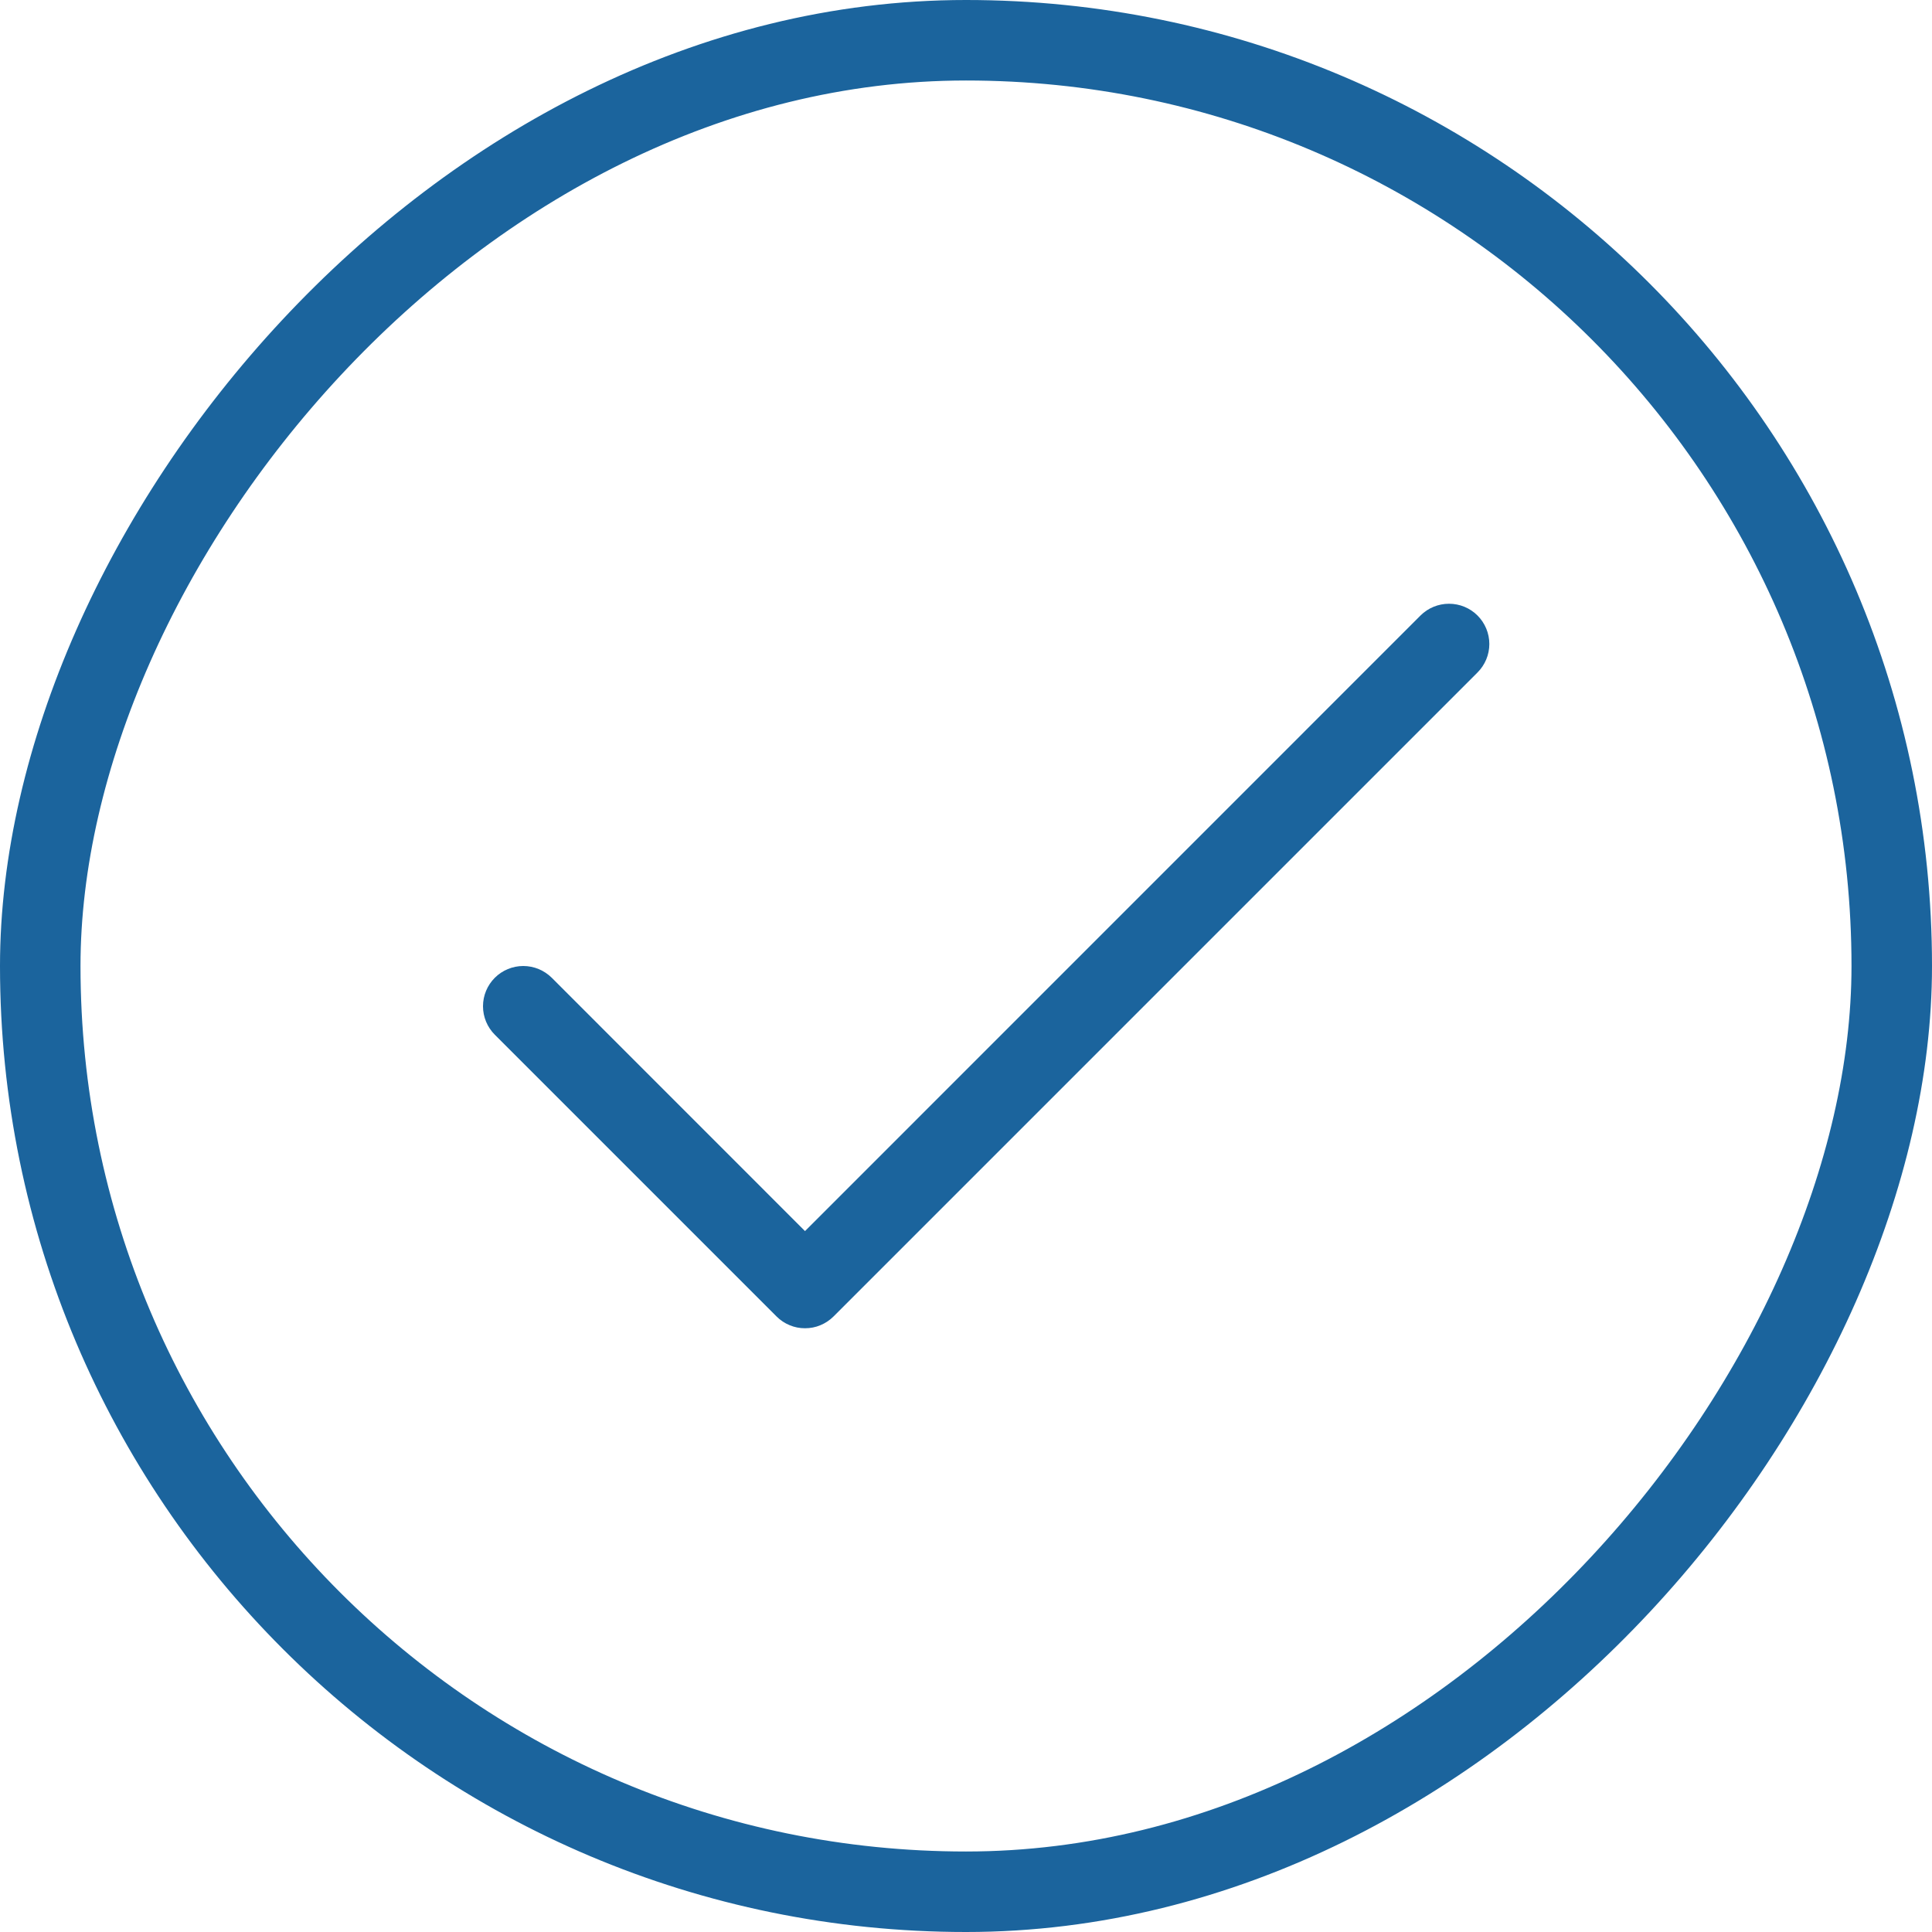
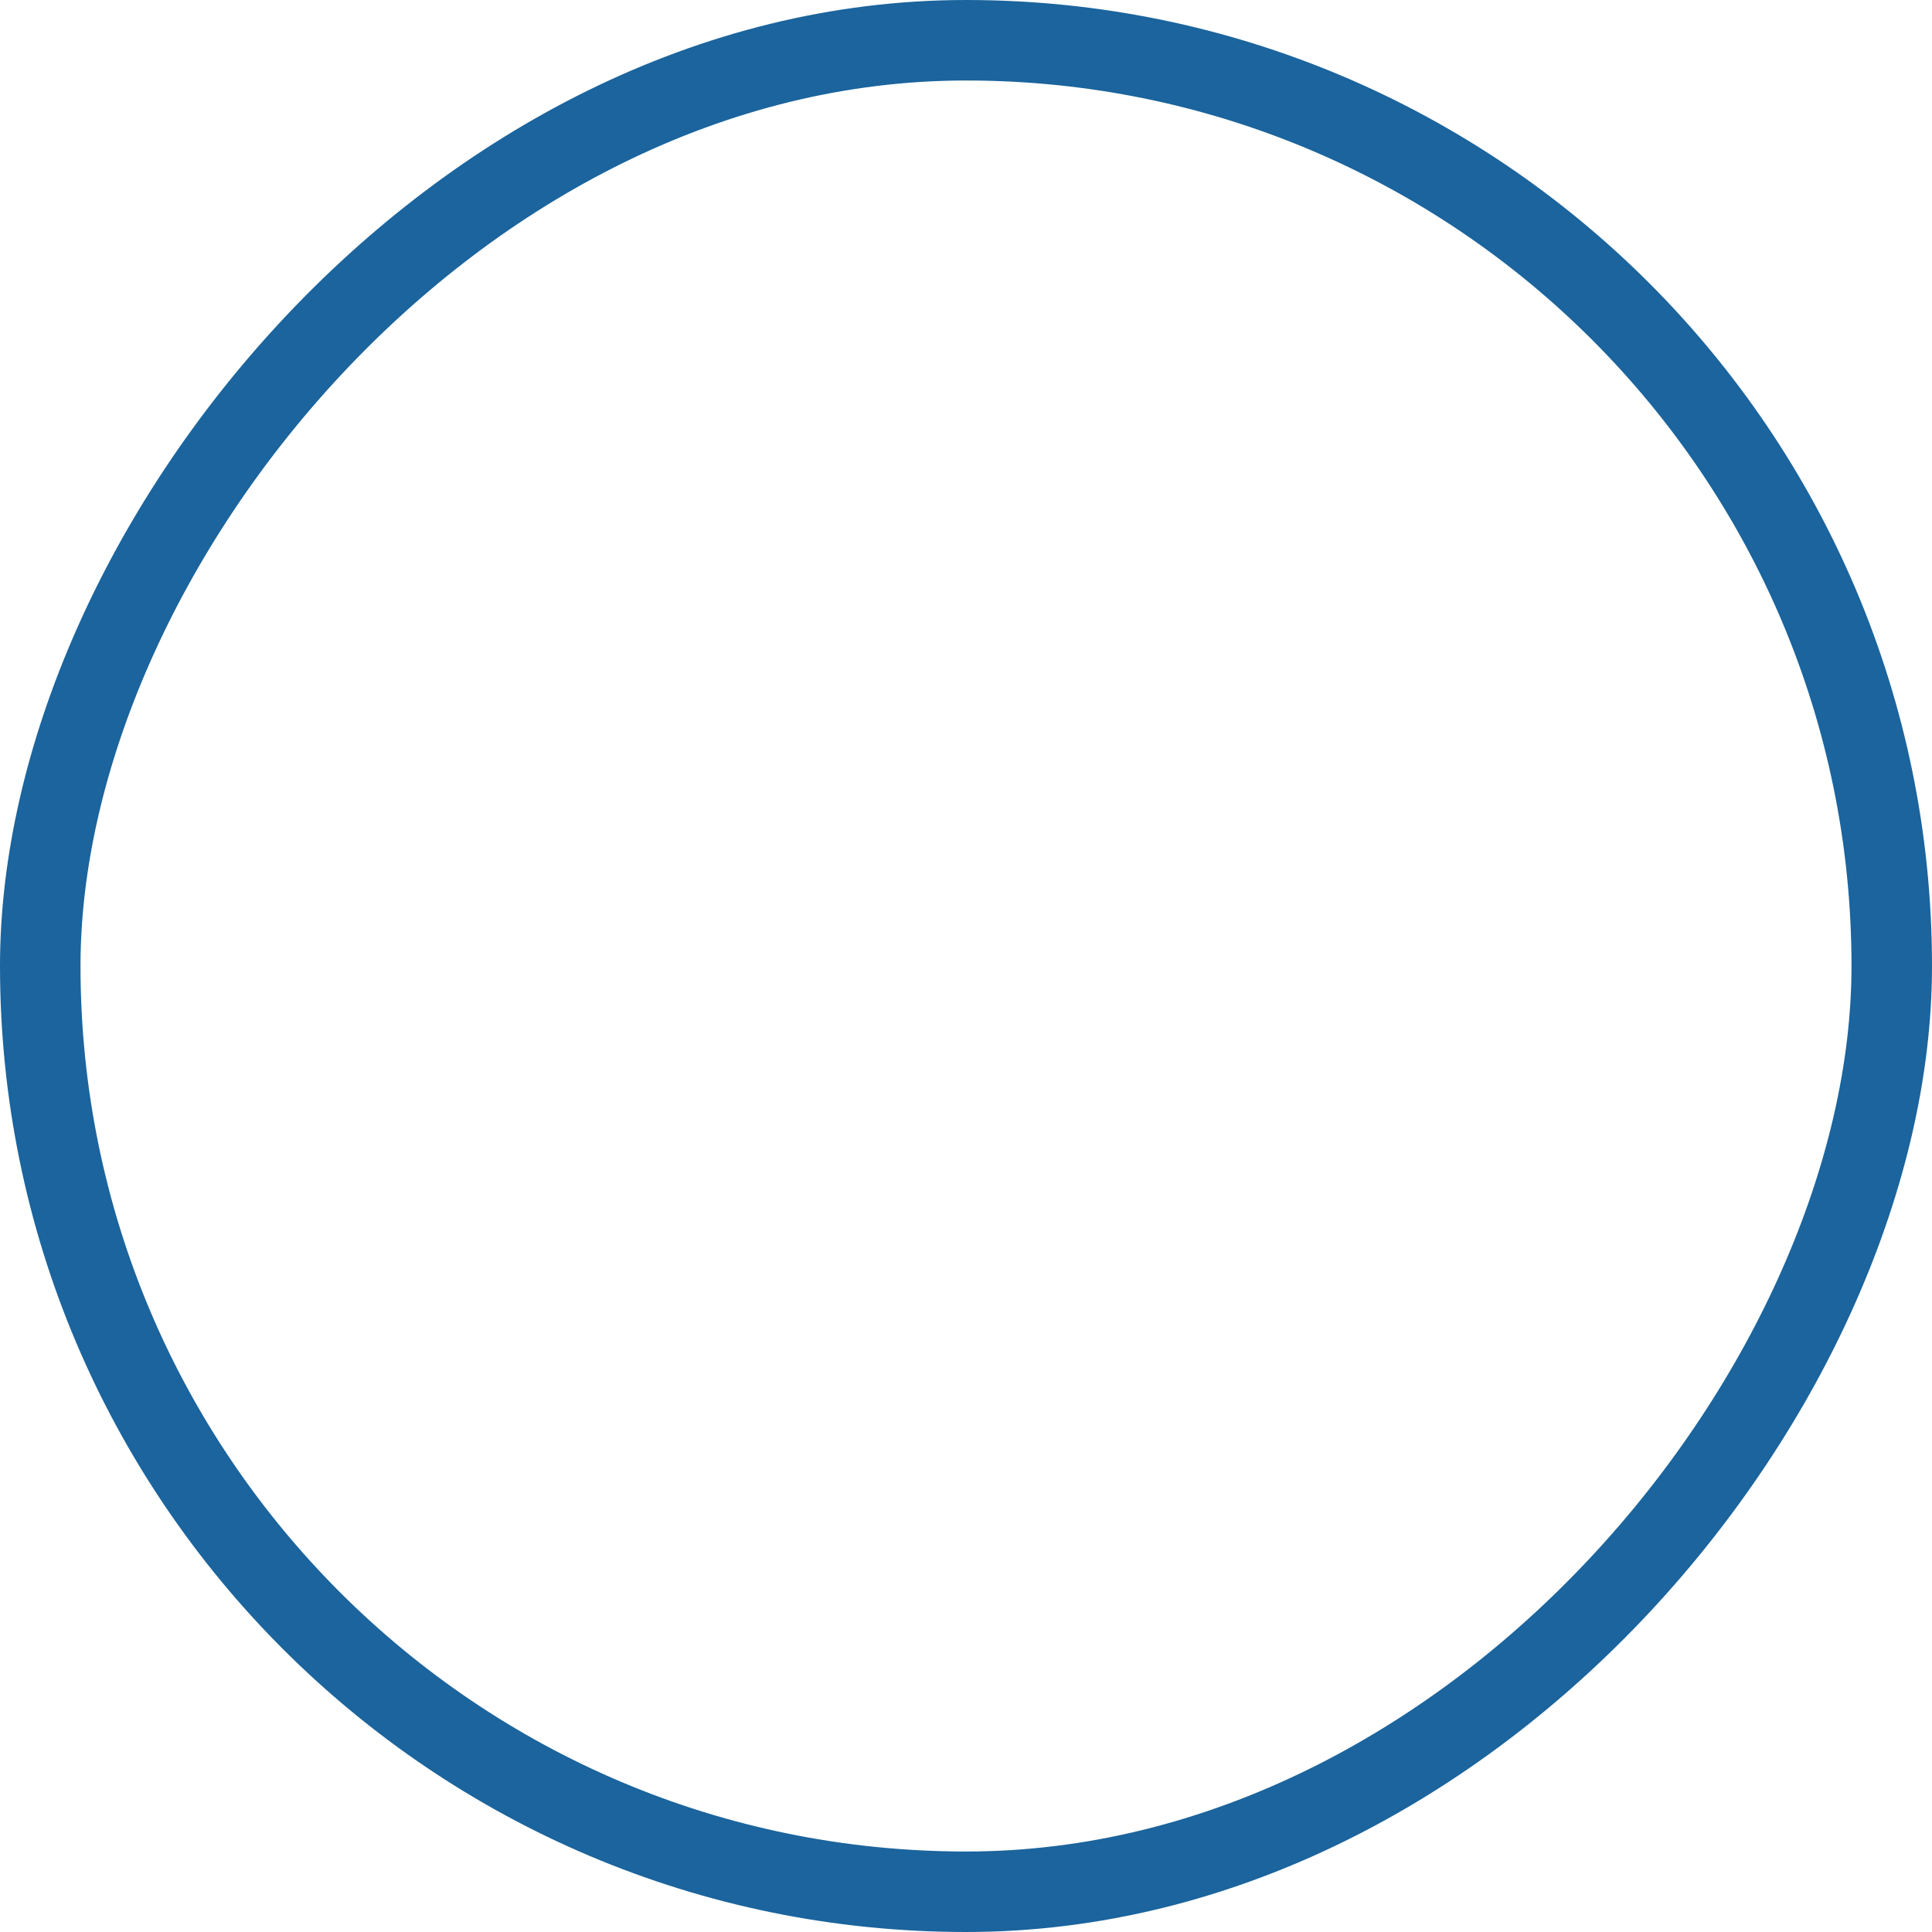
<svg xmlns="http://www.w3.org/2000/svg" width="24" height="24" viewBox="0 0 24 24" fill="none">
  <rect x="-0.5" y="0.5" width="23" height="23" rx="11.5" transform="matrix(-1 0 0 1 23 0)" stroke="#1B649D" />
-   <path d="M18.354 8.354L10.354 16.354C10.308 16.4 10.252 16.437 10.192 16.462C10.131 16.488 10.066 16.5 10 16.5C9.935 16.5 9.87 16.488 9.809 16.462C9.748 16.437 9.693 16.4 9.647 16.354L6.147 12.854C6.053 12.76 6 12.633 6 12.5C6 12.367 6.053 12.24 6.147 12.146C6.24 12.053 6.368 12 6.5 12C6.633 12 6.76 12.053 6.854 12.146L10 15.293L17.646 7.646C17.74 7.552 17.868 7.5 18 7.5C18.133 7.5 18.26 7.552 18.354 7.646C18.448 7.74 18.501 7.867 18.501 8C18.501 8.133 18.448 8.26 18.354 8.354Z" fill="#1B649D" />
</svg>